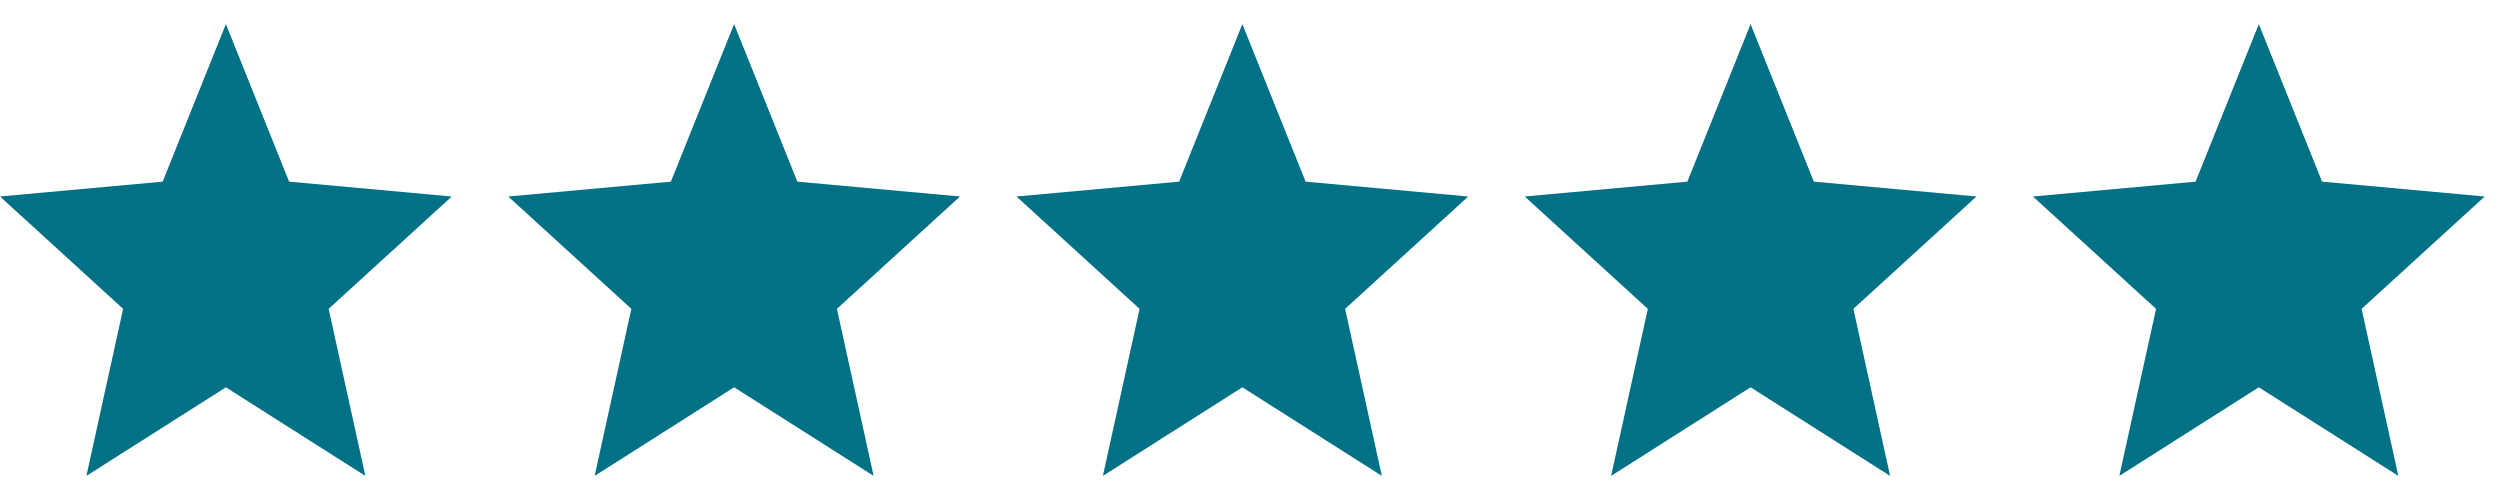
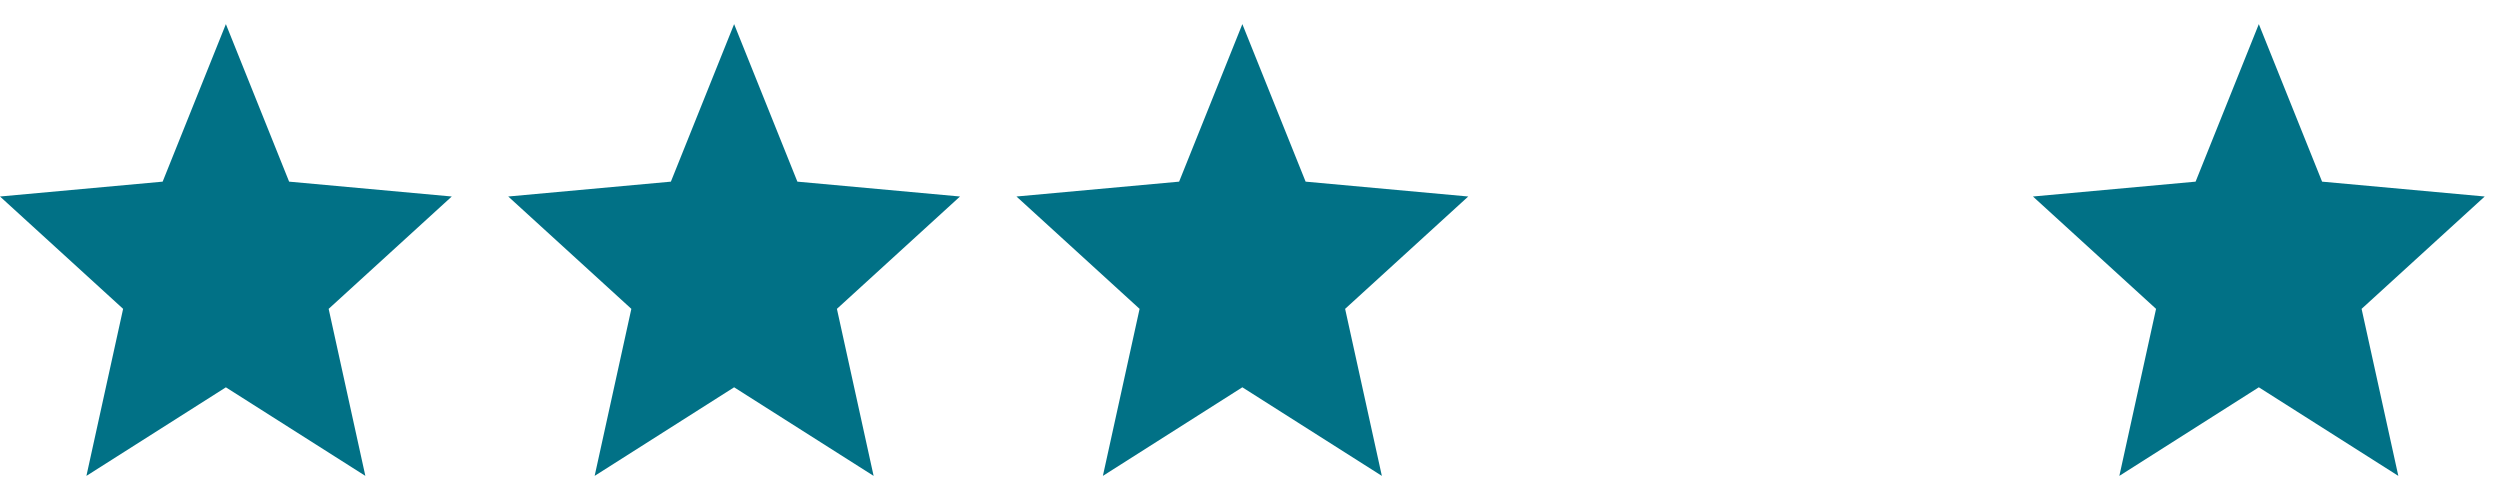
<svg xmlns="http://www.w3.org/2000/svg" width="85" height="17" viewBox="0 0 85 17" fill="none">
  <path d="M2.938 16.18L4.186 10.501L0 6.681L5.53 6.176L7.68 0.82L9.83 6.176L15.36 6.681L11.174 10.501L12.422 16.18L7.68 13.169L2.938 16.18Z" fill="#017186" />
-   <path d="M20.218 16.18L21.466 10.501L17.28 6.681L22.81 6.176L24.96 0.82L27.111 6.176L32.64 6.681L28.455 10.501L29.703 16.18L24.96 13.168L20.218 16.18Z" fill="#017186" />
+   <path d="M20.218 16.18L21.466 10.501L17.28 6.681L22.81 6.176L24.96 0.82L27.111 6.176L32.64 6.681L28.455 10.501L29.703 16.18L24.96 13.168Z" fill="#017186" />
  <path d="M37.498 16.18L38.746 10.501L34.56 6.681L40.09 6.176L42.24 0.82L44.391 6.176L49.92 6.681L45.734 10.501L46.983 16.18L42.24 13.168L37.498 16.18Z" fill="#017186" />
-   <path d="M54.778 16.18L56.026 10.501L51.84 6.681L57.37 6.176L59.52 0.82L61.671 6.176L67.2 6.681L63.015 10.501L64.263 16.18L59.52 13.168L54.778 16.18Z" fill="#017186" />
  <path d="M72.058 16.18L73.306 10.501L69.12 6.681L74.65 6.176L76.8 0.82L78.951 6.176L84.48 6.681L80.294 10.501L81.543 16.18L76.8 13.168L72.058 16.18Z" fill="#017186" />
</svg>